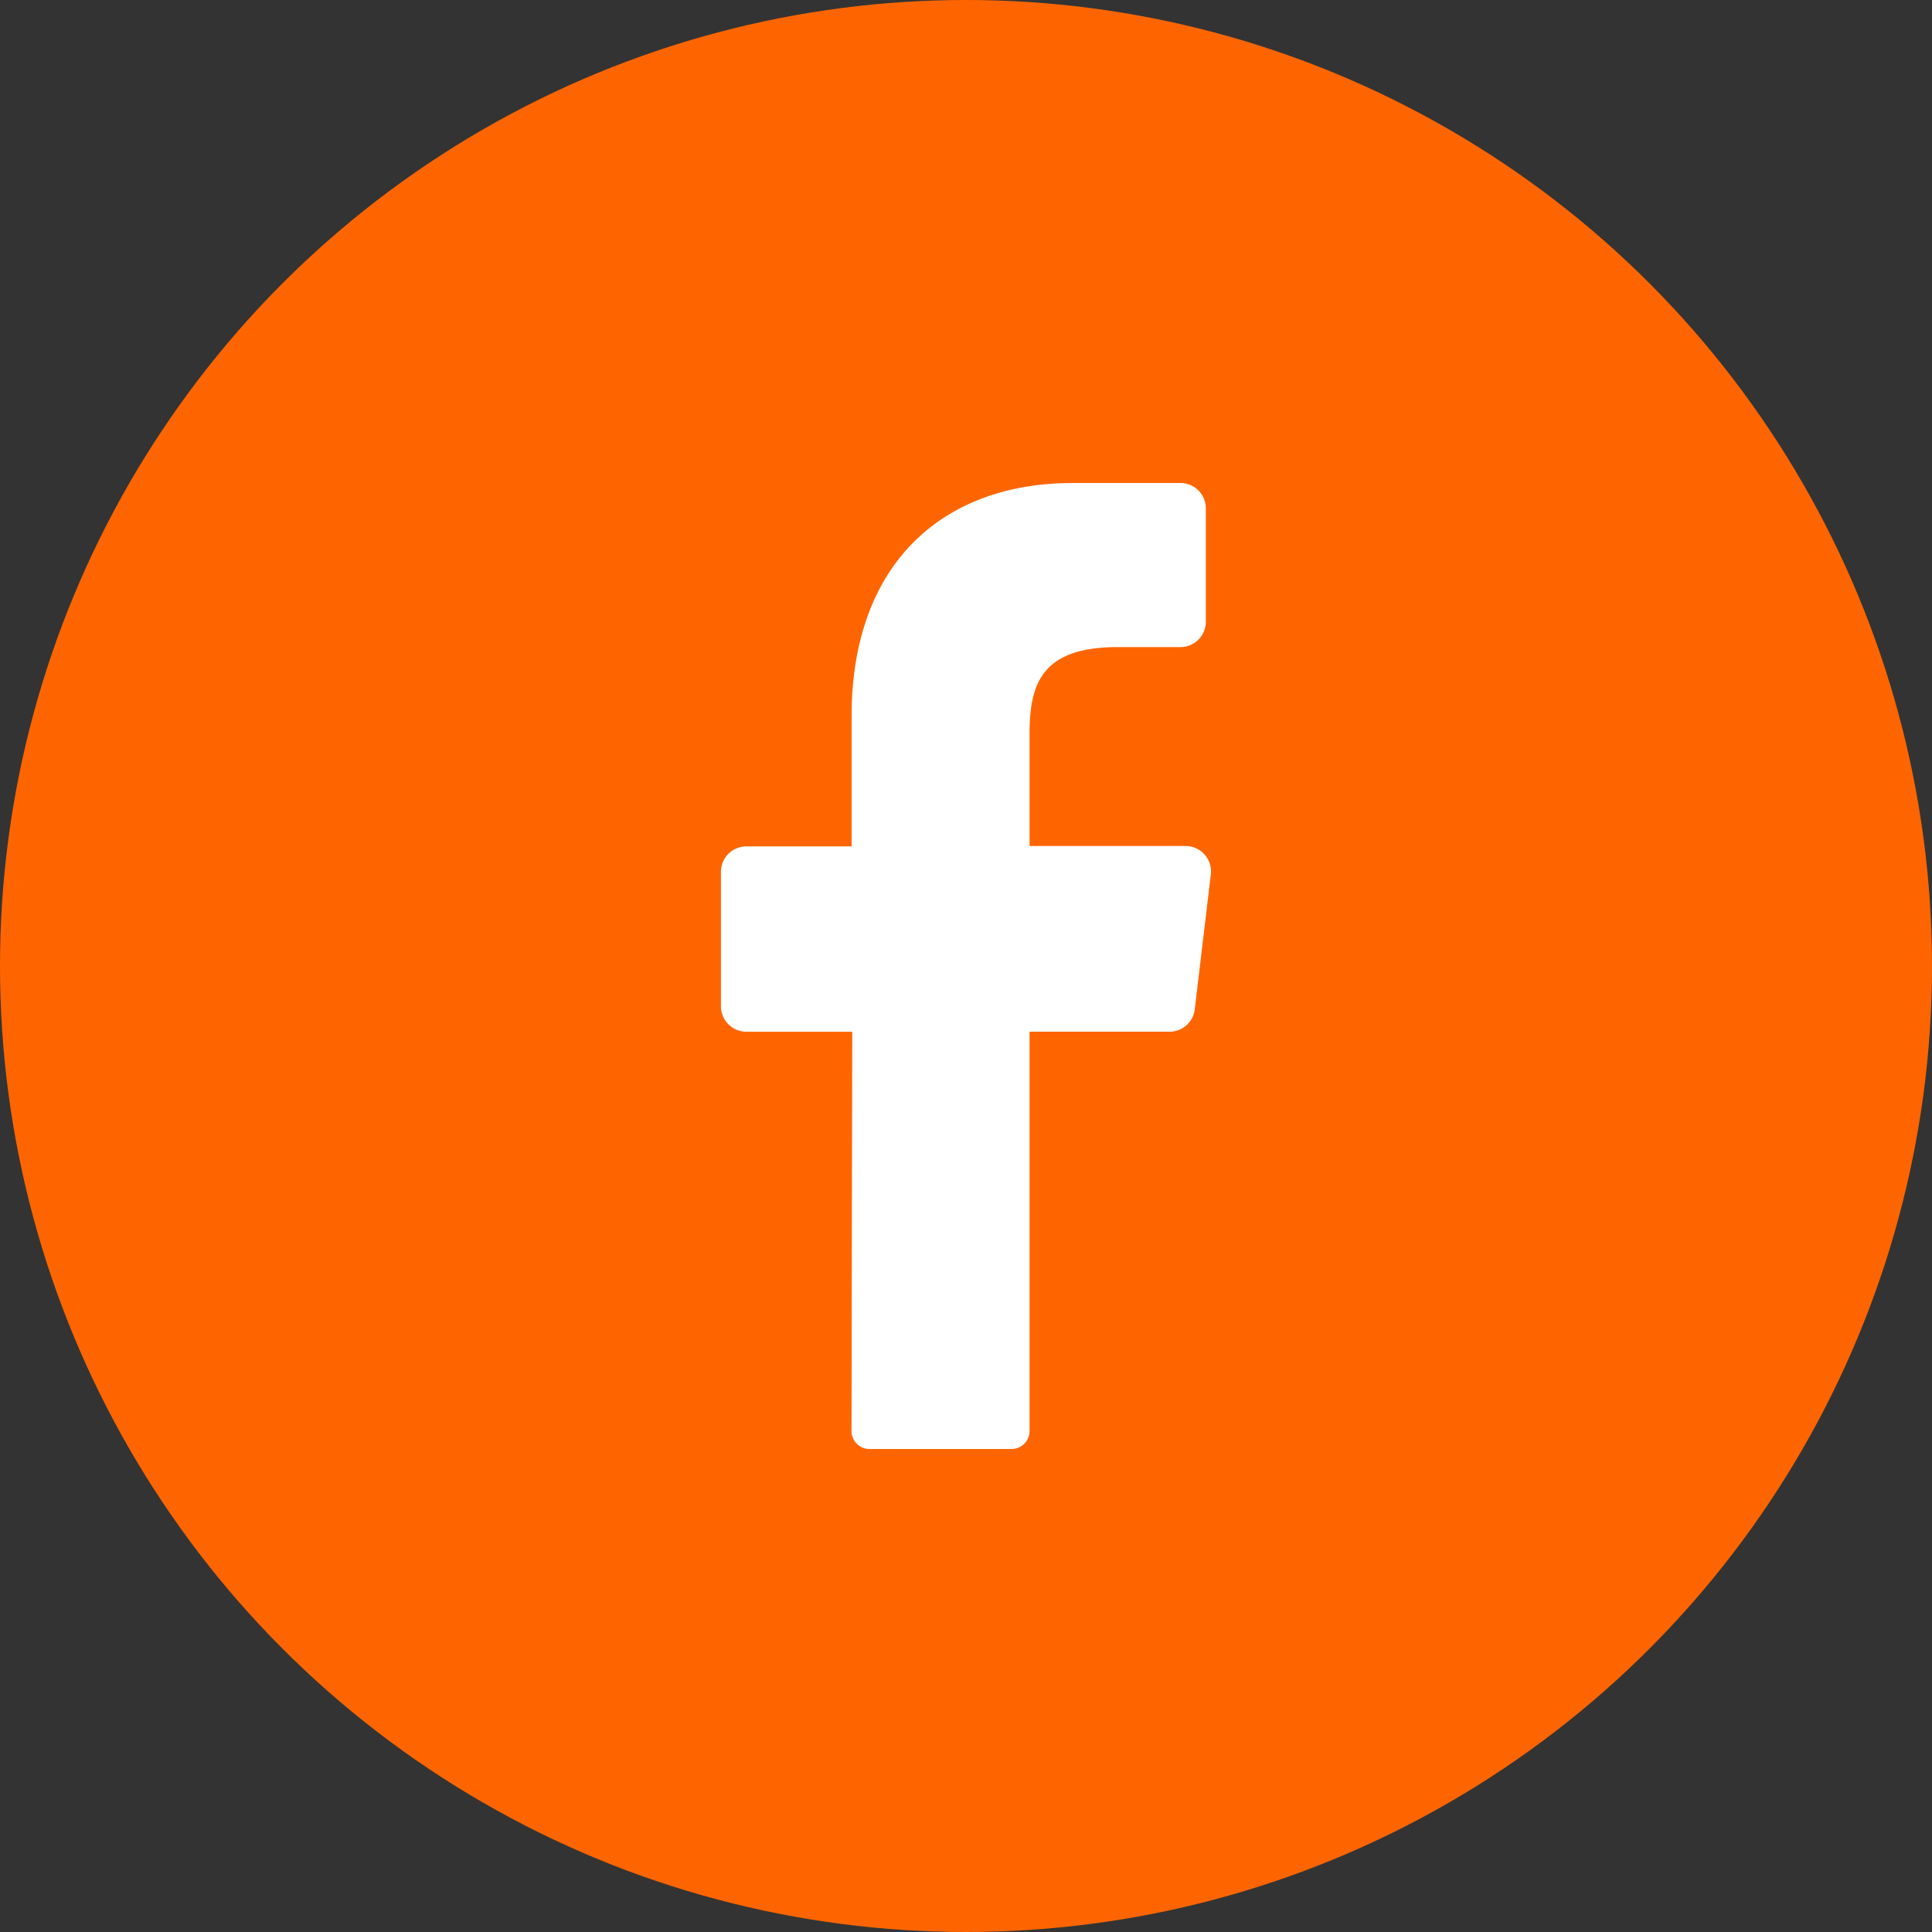
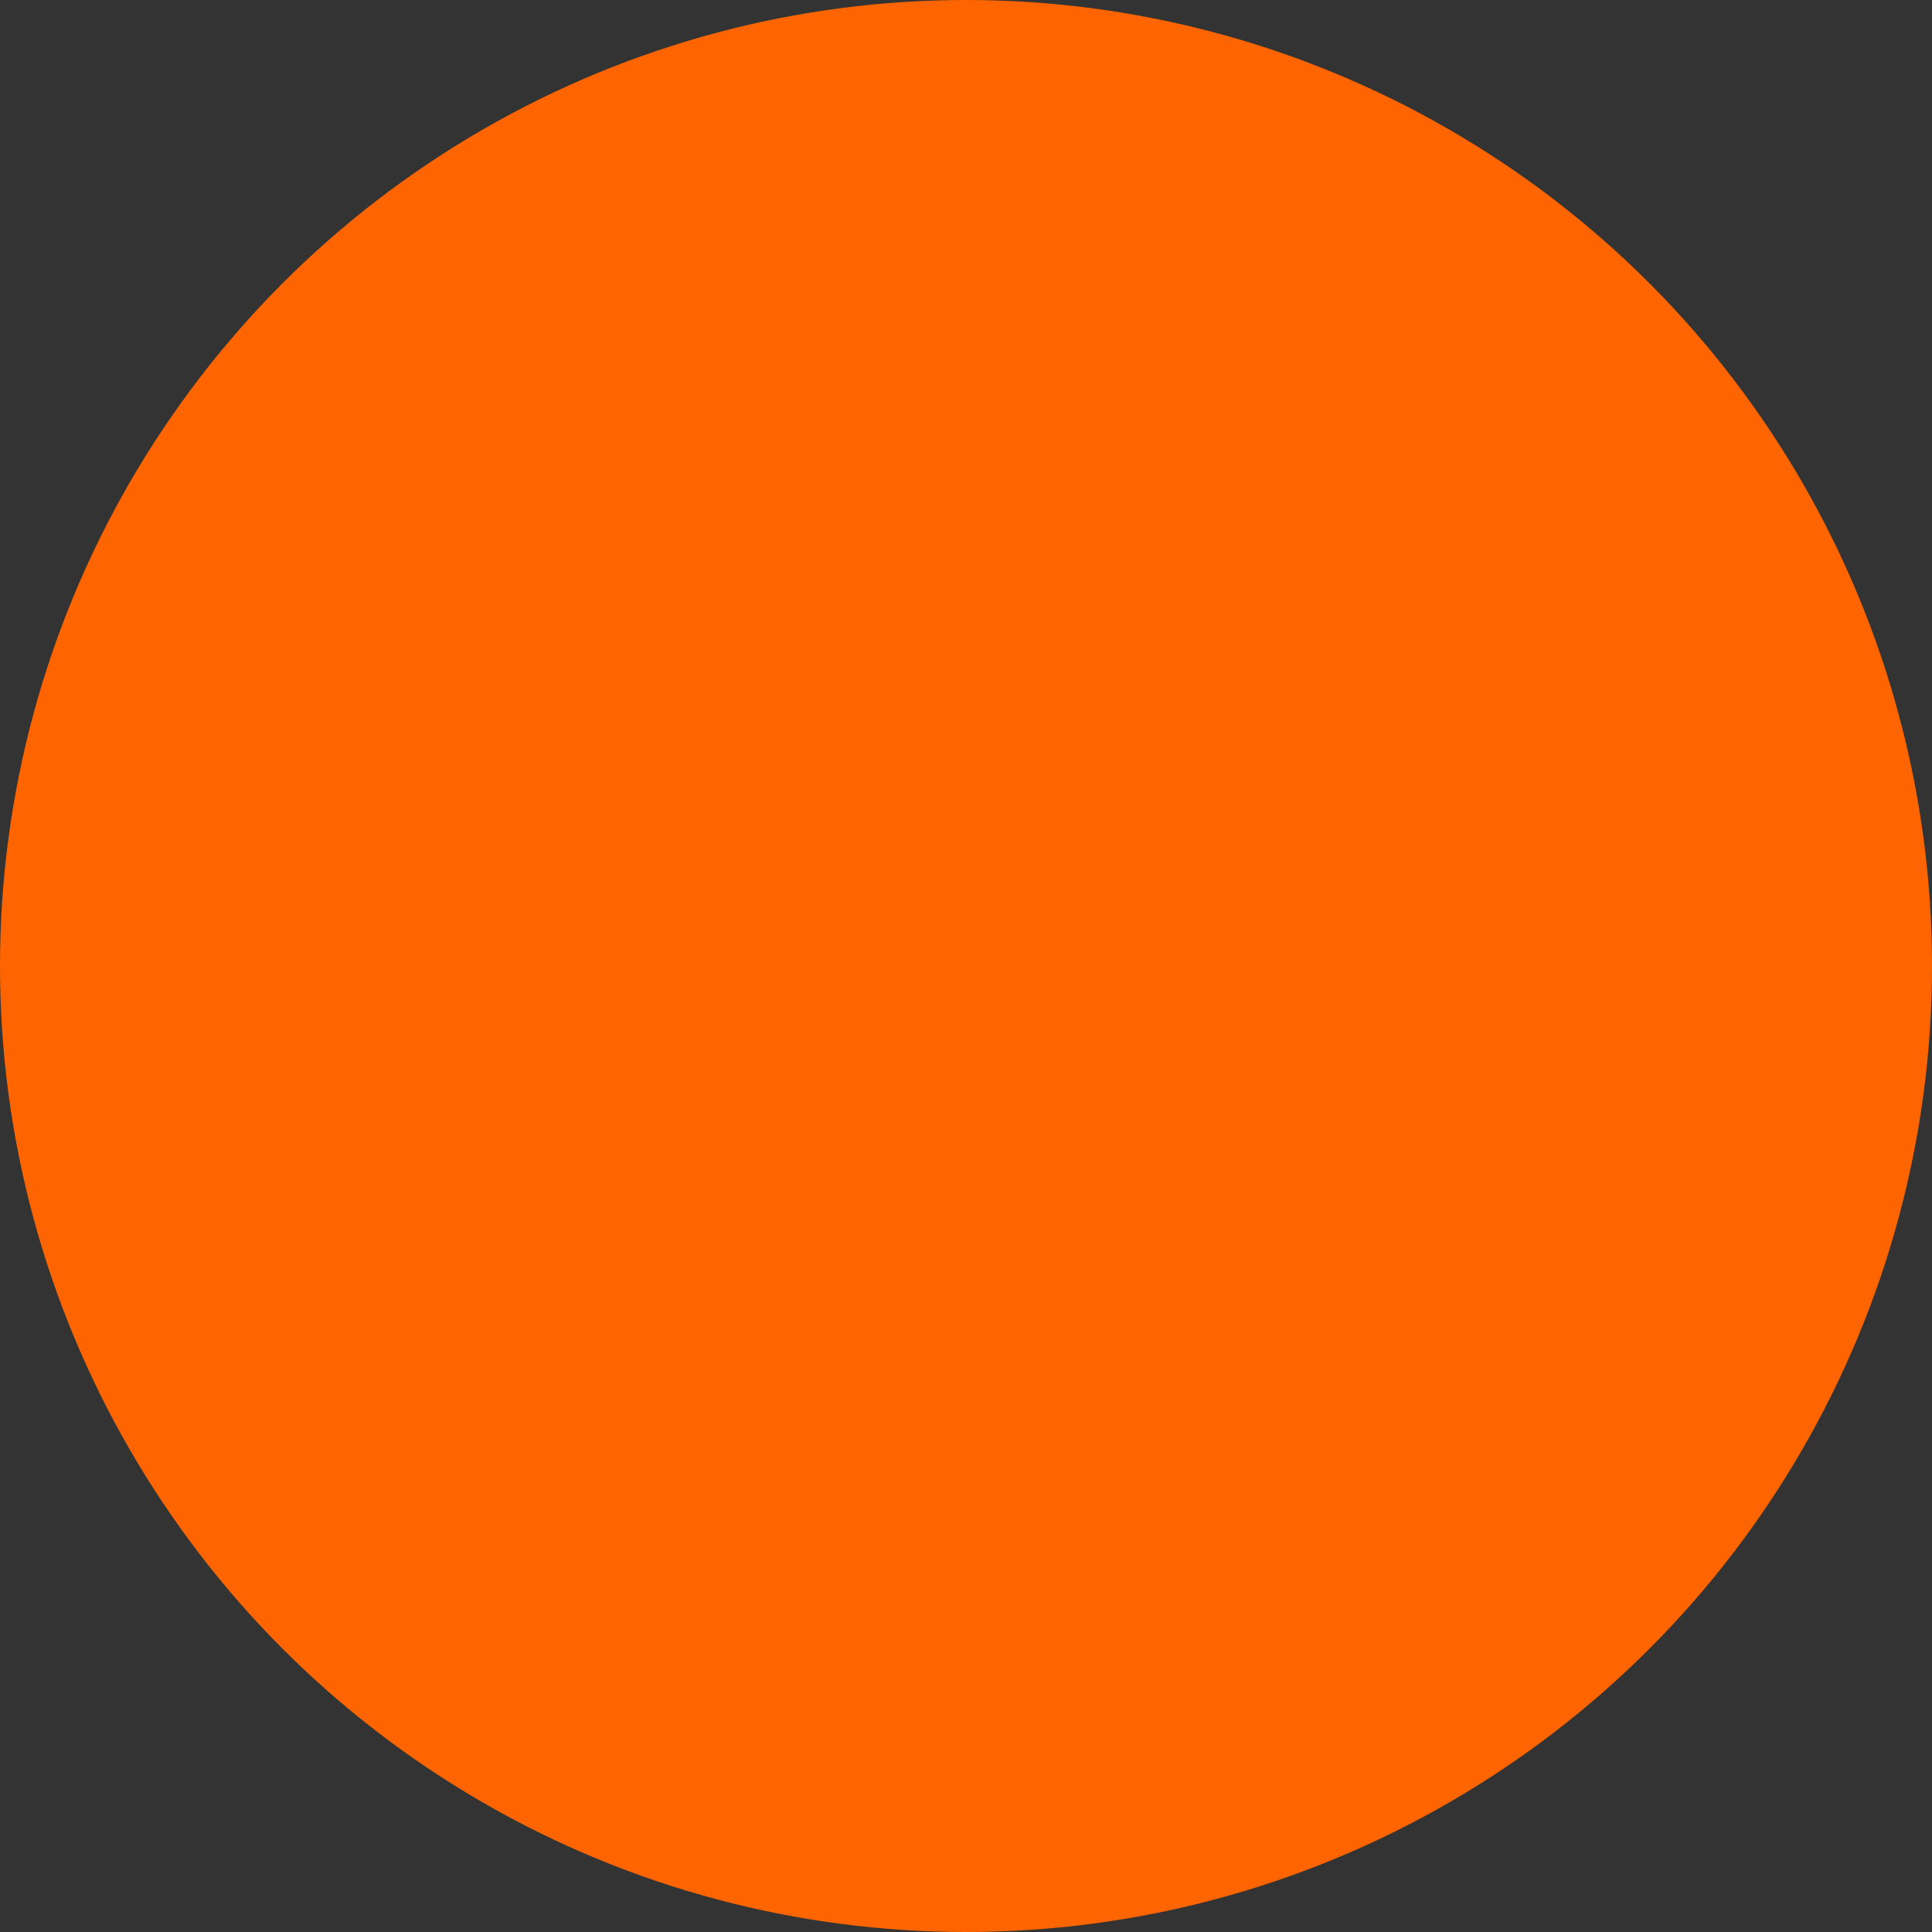
<svg xmlns="http://www.w3.org/2000/svg" version="1.1" width="512" height="512" x="0" y="0" viewBox="0 0 152 152" style="enable-background:new 0 0 512 512" xml:space="preserve">
  <rect x="0" y="0" width="152" height="152" fill="#333333" stroke="none" />
  <g>
    <g data-name="Layer 2">
      <g data-name="01.facebook">
        <circle cx="76" cy="76" r="76" fill="#fe6500" opacity="1" data-original="#334c8c" />
-         <path fill="#ffffff" d="M95.26 68.81 94 79.39a2 2 0 0 1-2 1.78H81v31.4a1.42 1.42 0 0 1-1.4 1.43H68.39a1.42 1.42 0 0 1-1.4-1.44l.06-31.39h-8.33a2 2 0 0 1-2-2V68.59a2 2 0 0 1 2-2H67V56.33C67 44.46 74.06 38 84.4 38h8.47a2 2 0 0 1 2 2v8.91a2 2 0 0 1-2 2h-5.19C82.06 51 81 53.69 81 57.71v8.85h12.31a2 2 0 0 1 1.95 2.25z" opacity="1" data-original="#ffffff" />
      </g>
    </g>
  </g>
</svg>